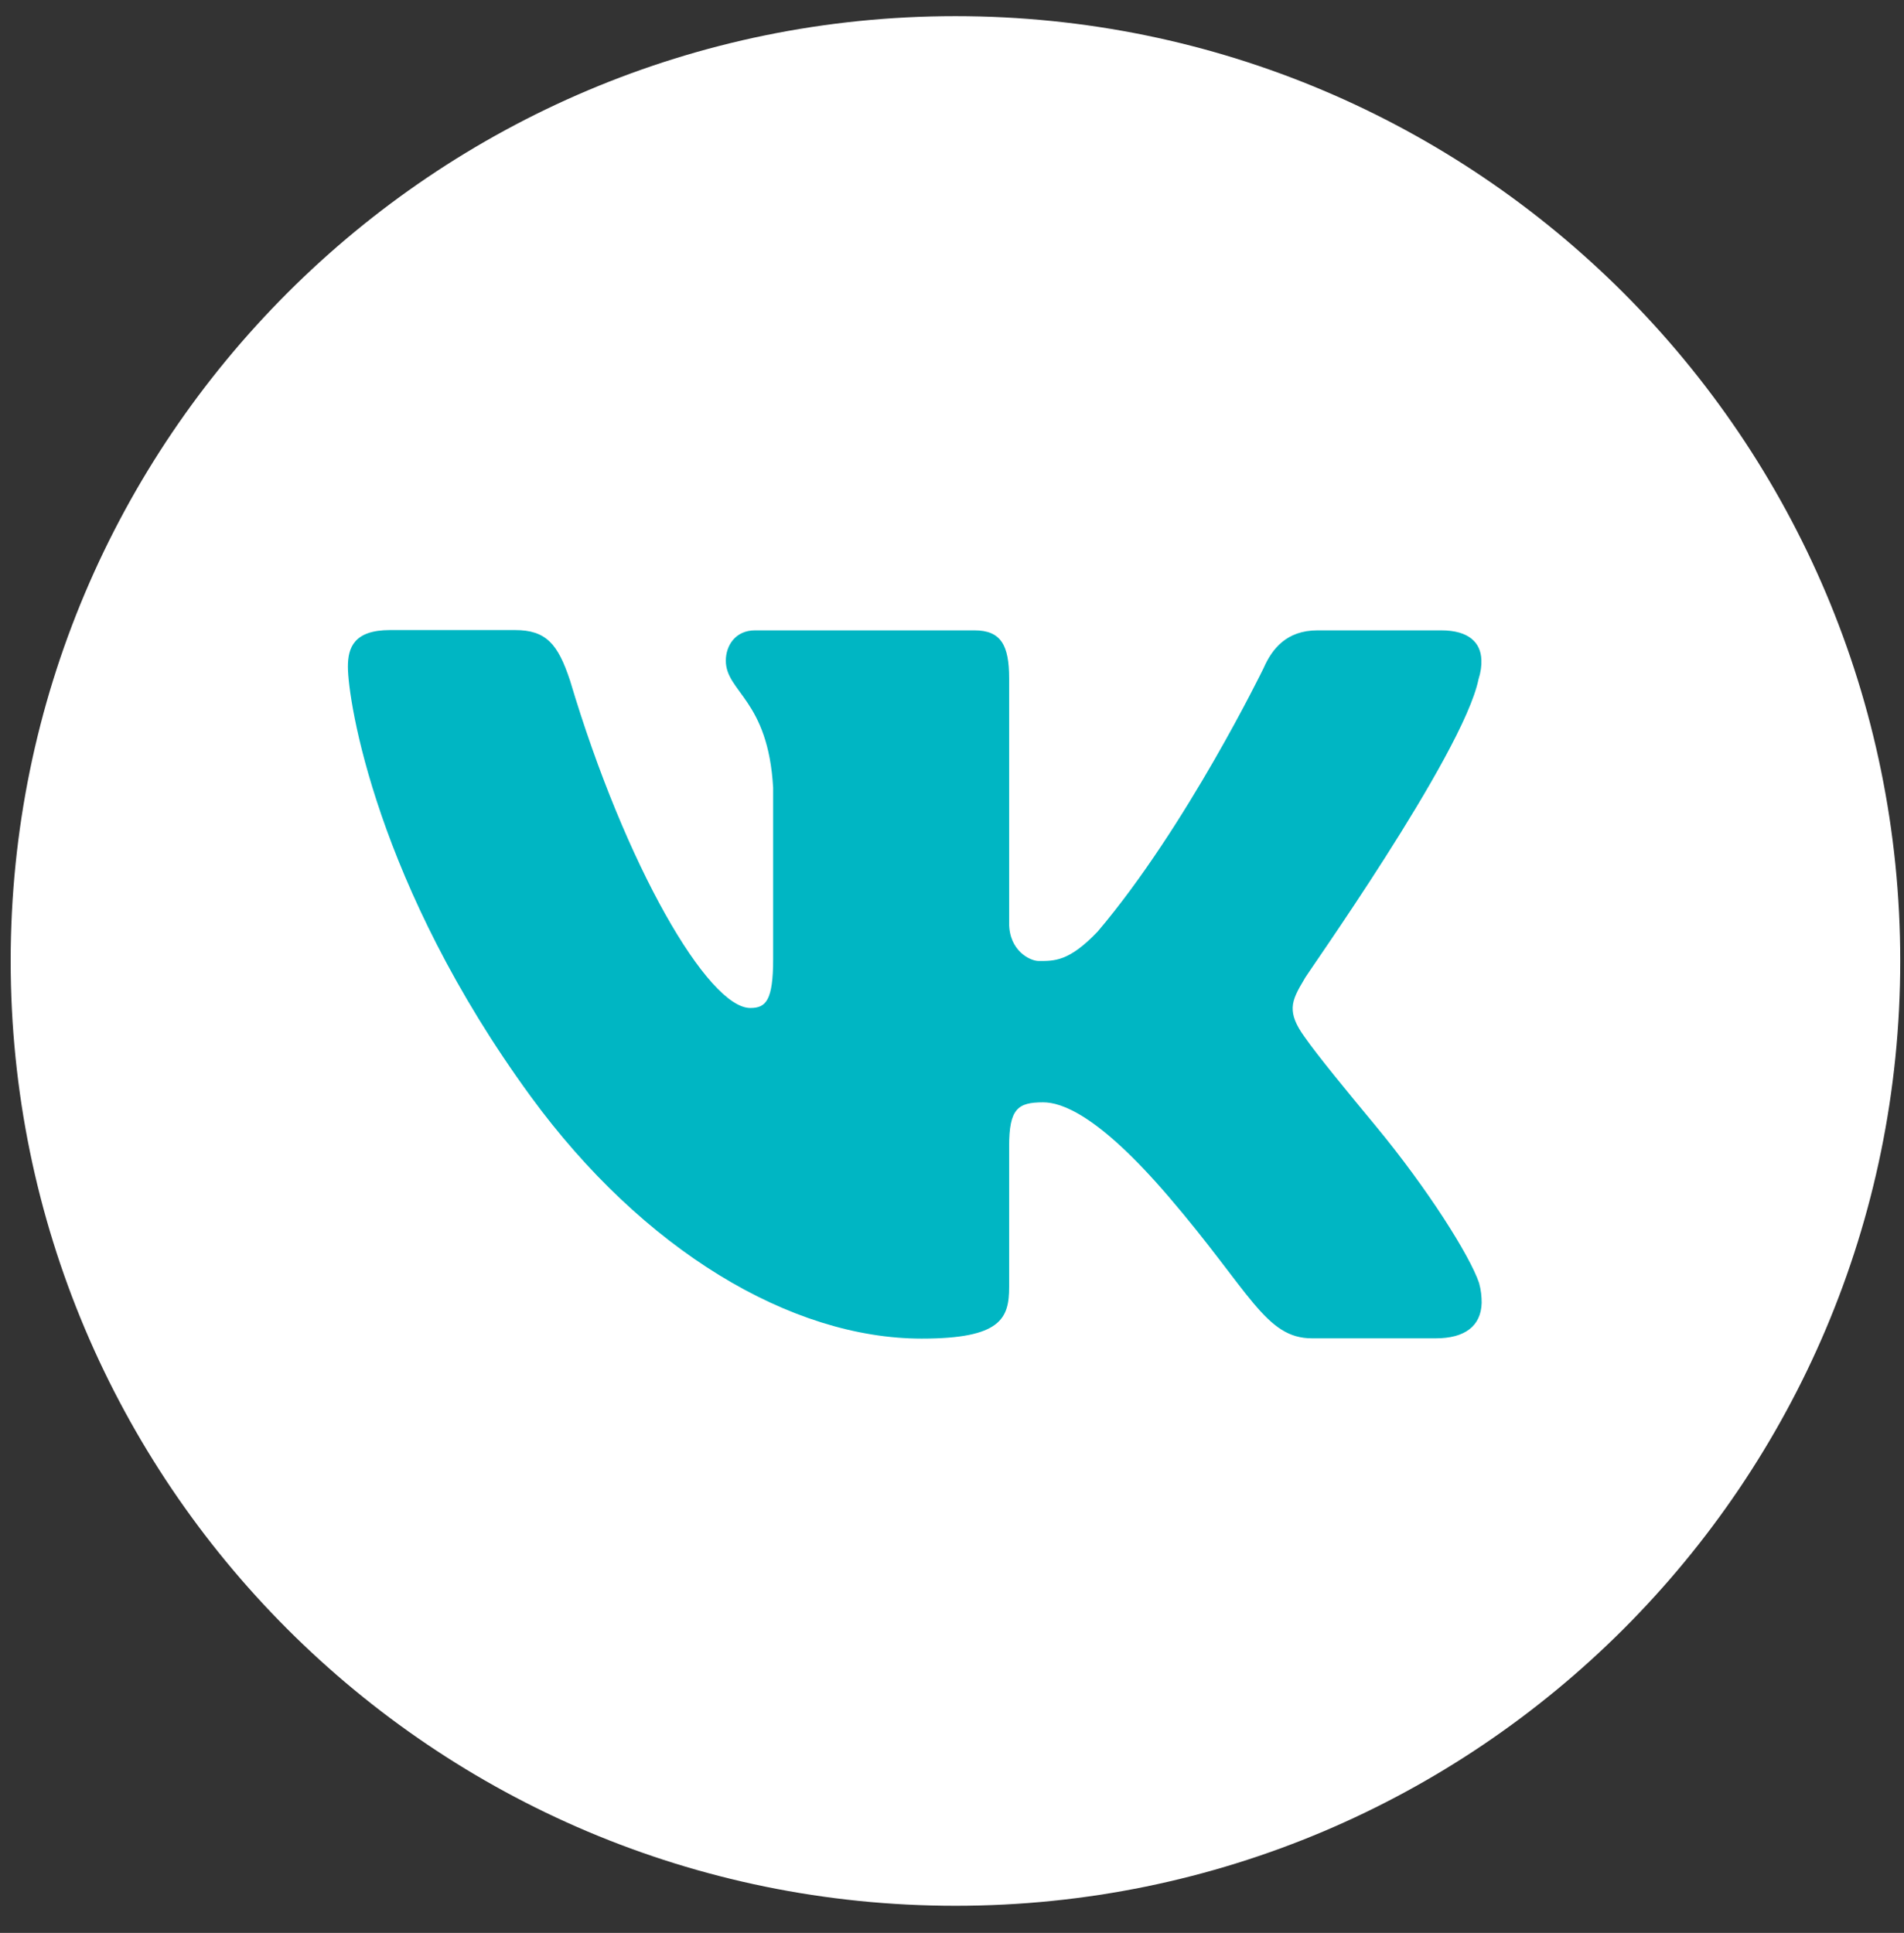
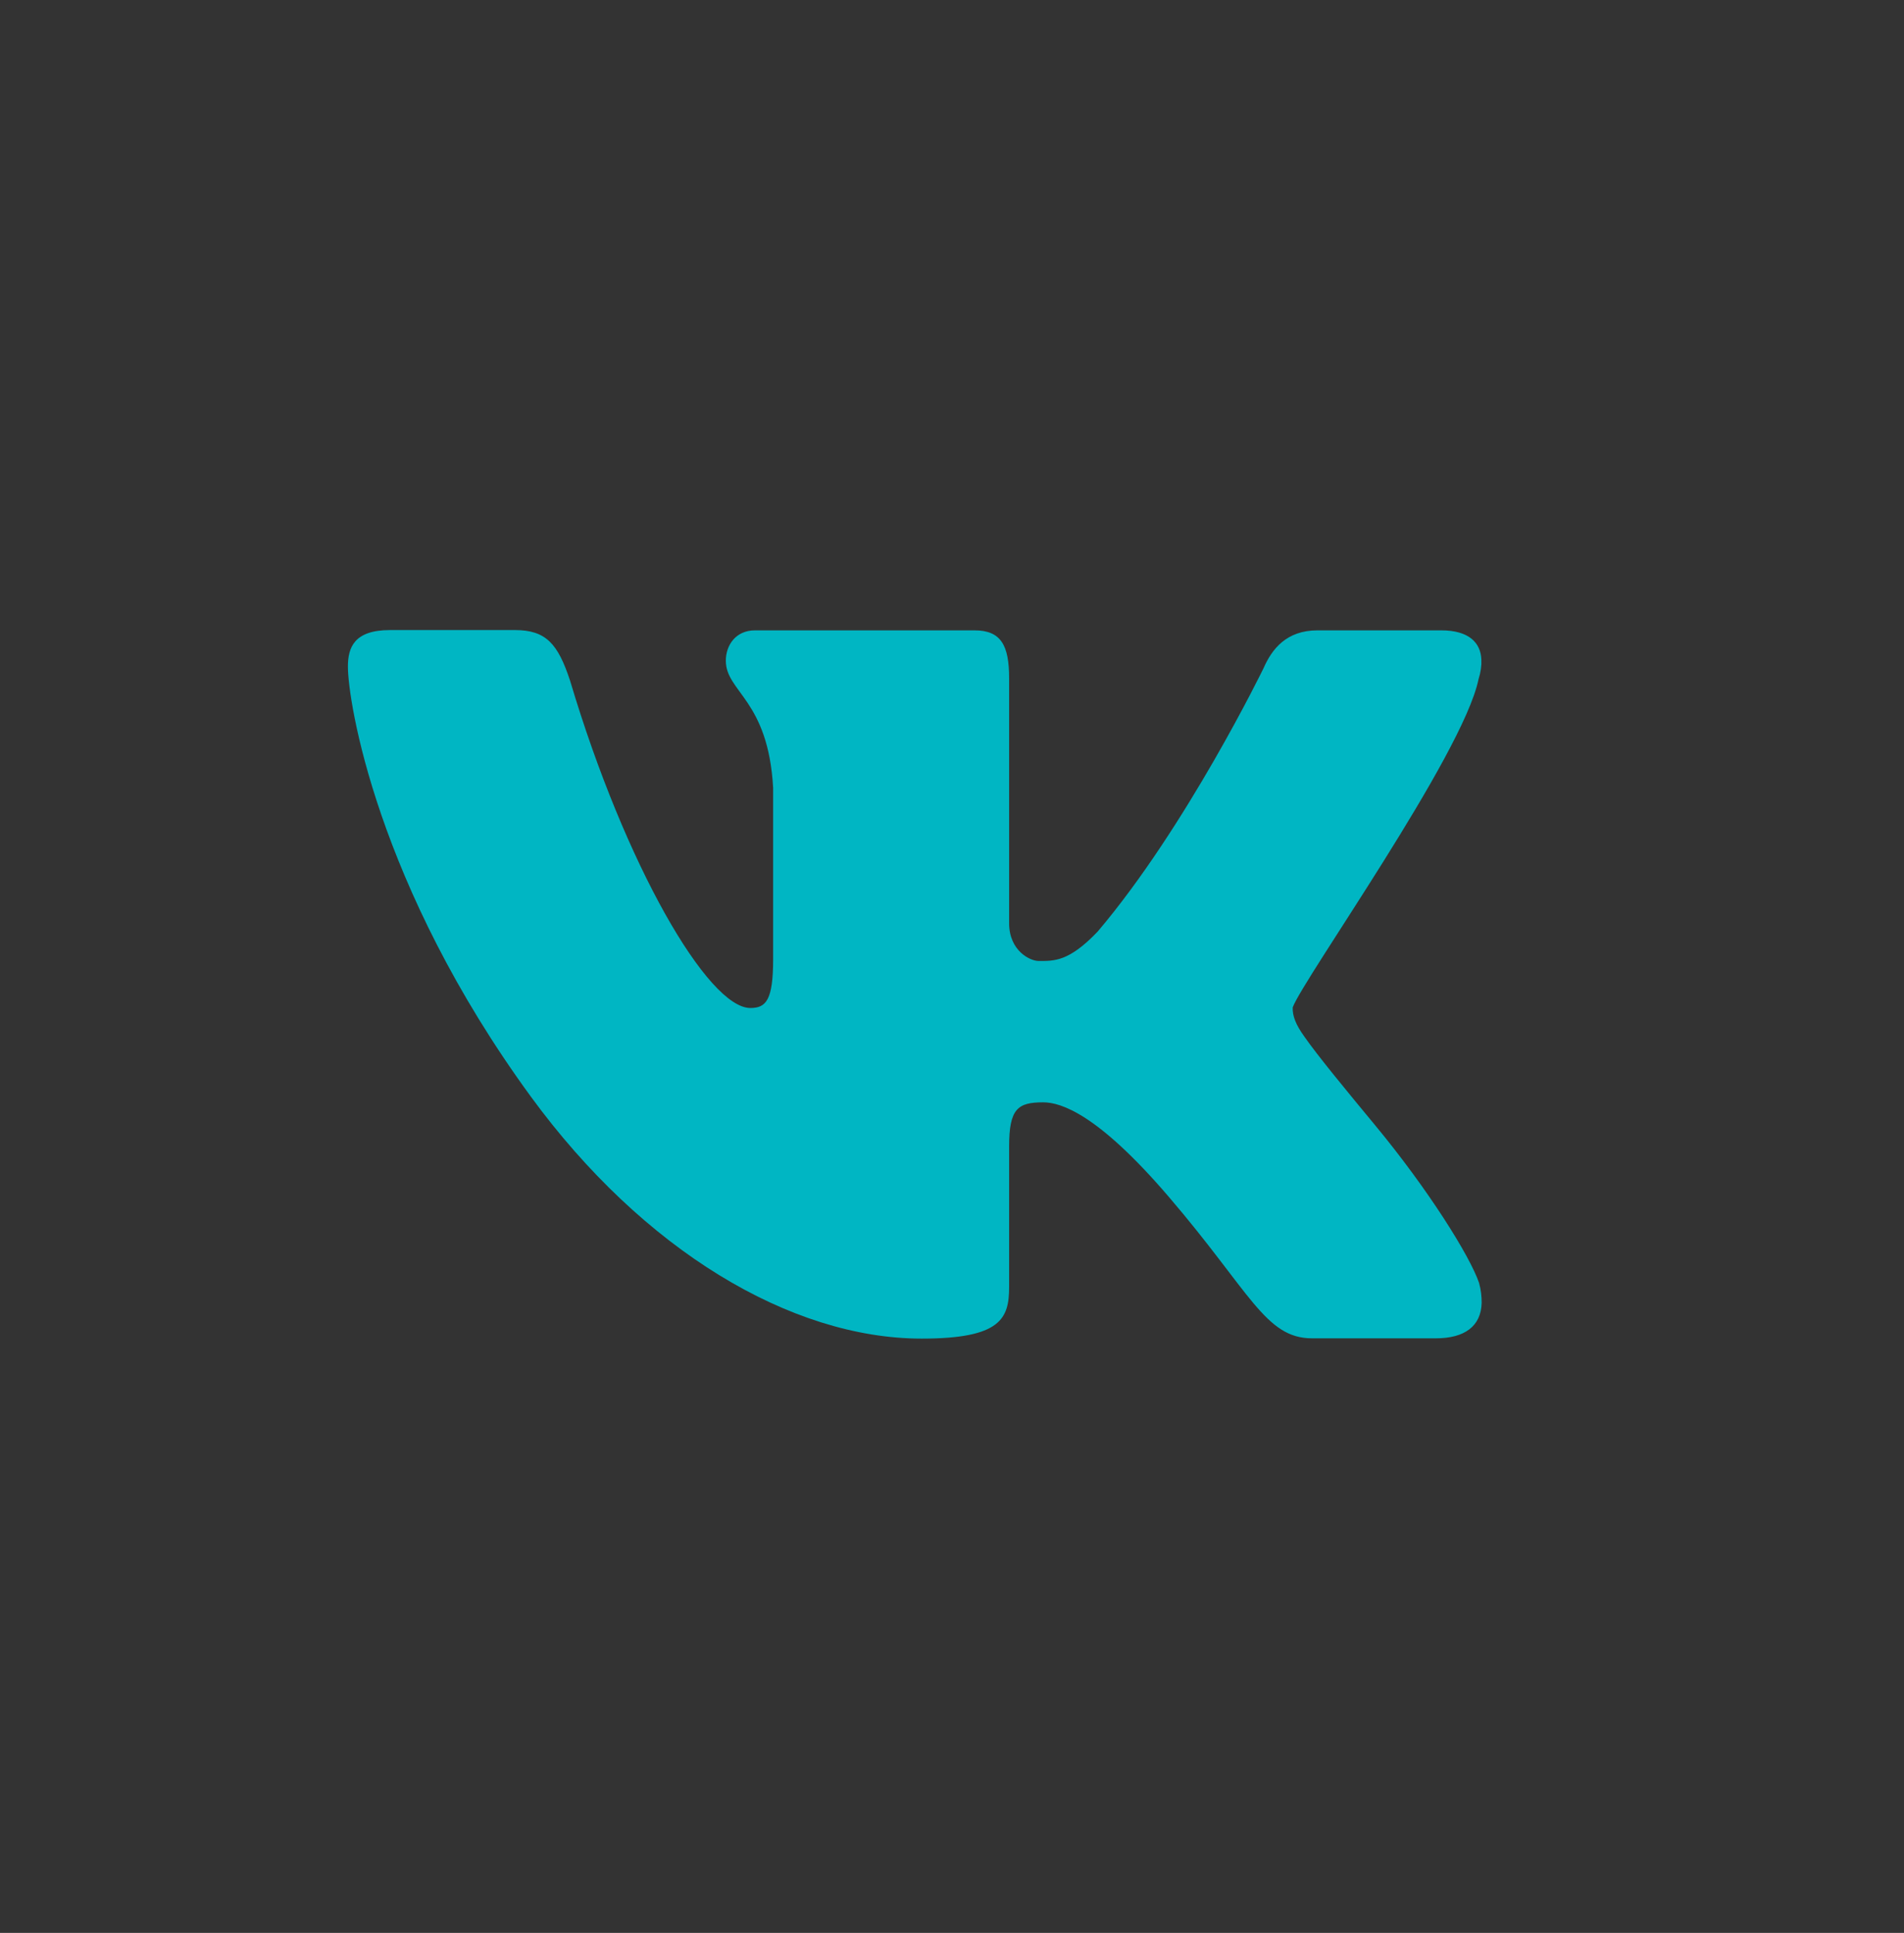
<svg xmlns="http://www.w3.org/2000/svg" width="66" height="67" viewBox="0 0 66 67" fill="none">
  <rect x="0" y="0" width="66" height="67" fill="#333333" stroke="none" />
-   <path d="M33.12 0.56C15.04 0.56 0.37 15.22 0.37 33.31C0.37 51.4 15.03 66.06 33.12 66.06C51.2 66.06 65.87 51.4 65.87 33.31C65.87 15.22 51.2 0.56 33.12 0.56Z" fill="white" />
-   <path d="M51.25 23.55C51.33 23.3 51.36 23.07 51.35 22.87C51.33 22.28 50.92 21.85 49.96 21.85H45.67C44.59 21.85 44.09 22.5 43.8 23.16C43.8 23.16 41.13 28.66 38.05 32.29C37.05 33.34 36.54 33.31 36 33.31C35.71 33.31 34.98 32.96 34.98 32V23.51C34.98 22.37 34.7 21.85 33.78 21.85H26.17C25.5 21.85 25.16 22.37 25.16 22.9C25.16 23.99 26.63 24.25 26.8 27.31V33.24C26.8 34.68 26.55 34.94 26.01 34.94C24.55 34.94 21.68 30.03 19.76 23.59C19.34 22.32 18.93 21.84 17.85 21.84H13.52C12.27 21.84 12.06 22.45 12.06 23.11C12.06 24.29 13.04 30.67 18.4 38.01C22.29 43.33 27.41 46.4 31.95 46.4C34.7 46.4 34.98 45.7 34.98 44.61V39.74C34.98 38.43 35.28 38.21 36.16 38.21C36.78 38.21 38.06 38.62 40.51 41.48C43.34 44.78 43.86 46.39 45.48 46.39H49.77C50.77 46.39 51.34 45.97 51.36 45.16C51.36 44.95 51.34 44.72 51.27 44.47C50.95 43.53 49.5 41.22 47.68 39.02C46.67 37.8 45.68 36.6 45.22 35.94C44.91 35.51 44.8 35.21 44.81 34.92C44.82 34.62 44.98 34.33 45.22 33.93C45.16 33.95 50.71 26.17 51.25 23.55Z" fill="#00B6C3" />
+   <path d="M51.25 23.55C51.33 23.3 51.36 23.07 51.35 22.87C51.33 22.28 50.92 21.85 49.96 21.85H45.67C44.59 21.85 44.09 22.5 43.8 23.16C43.8 23.16 41.13 28.66 38.05 32.29C37.05 33.34 36.54 33.31 36 33.31C35.71 33.31 34.98 32.96 34.98 32V23.51C34.98 22.37 34.7 21.85 33.78 21.85H26.17C25.5 21.85 25.16 22.37 25.16 22.9C25.16 23.99 26.63 24.25 26.8 27.31V33.24C26.8 34.68 26.55 34.94 26.01 34.94C24.55 34.94 21.68 30.03 19.76 23.59C19.34 22.32 18.93 21.84 17.85 21.84H13.52C12.27 21.84 12.06 22.45 12.06 23.11C12.06 24.29 13.04 30.67 18.4 38.01C22.29 43.33 27.41 46.4 31.95 46.4C34.7 46.4 34.98 45.7 34.98 44.61V39.74C34.98 38.43 35.28 38.21 36.16 38.21C36.78 38.21 38.06 38.62 40.51 41.48C43.34 44.78 43.86 46.39 45.48 46.39H49.77C50.77 46.39 51.34 45.97 51.36 45.16C51.36 44.95 51.34 44.72 51.27 44.47C50.95 43.53 49.5 41.22 47.68 39.02C46.67 37.8 45.68 36.6 45.22 35.94C44.91 35.51 44.8 35.21 44.81 34.92C45.16 33.95 50.71 26.17 51.25 23.55Z" fill="#00B6C3" />
</svg>